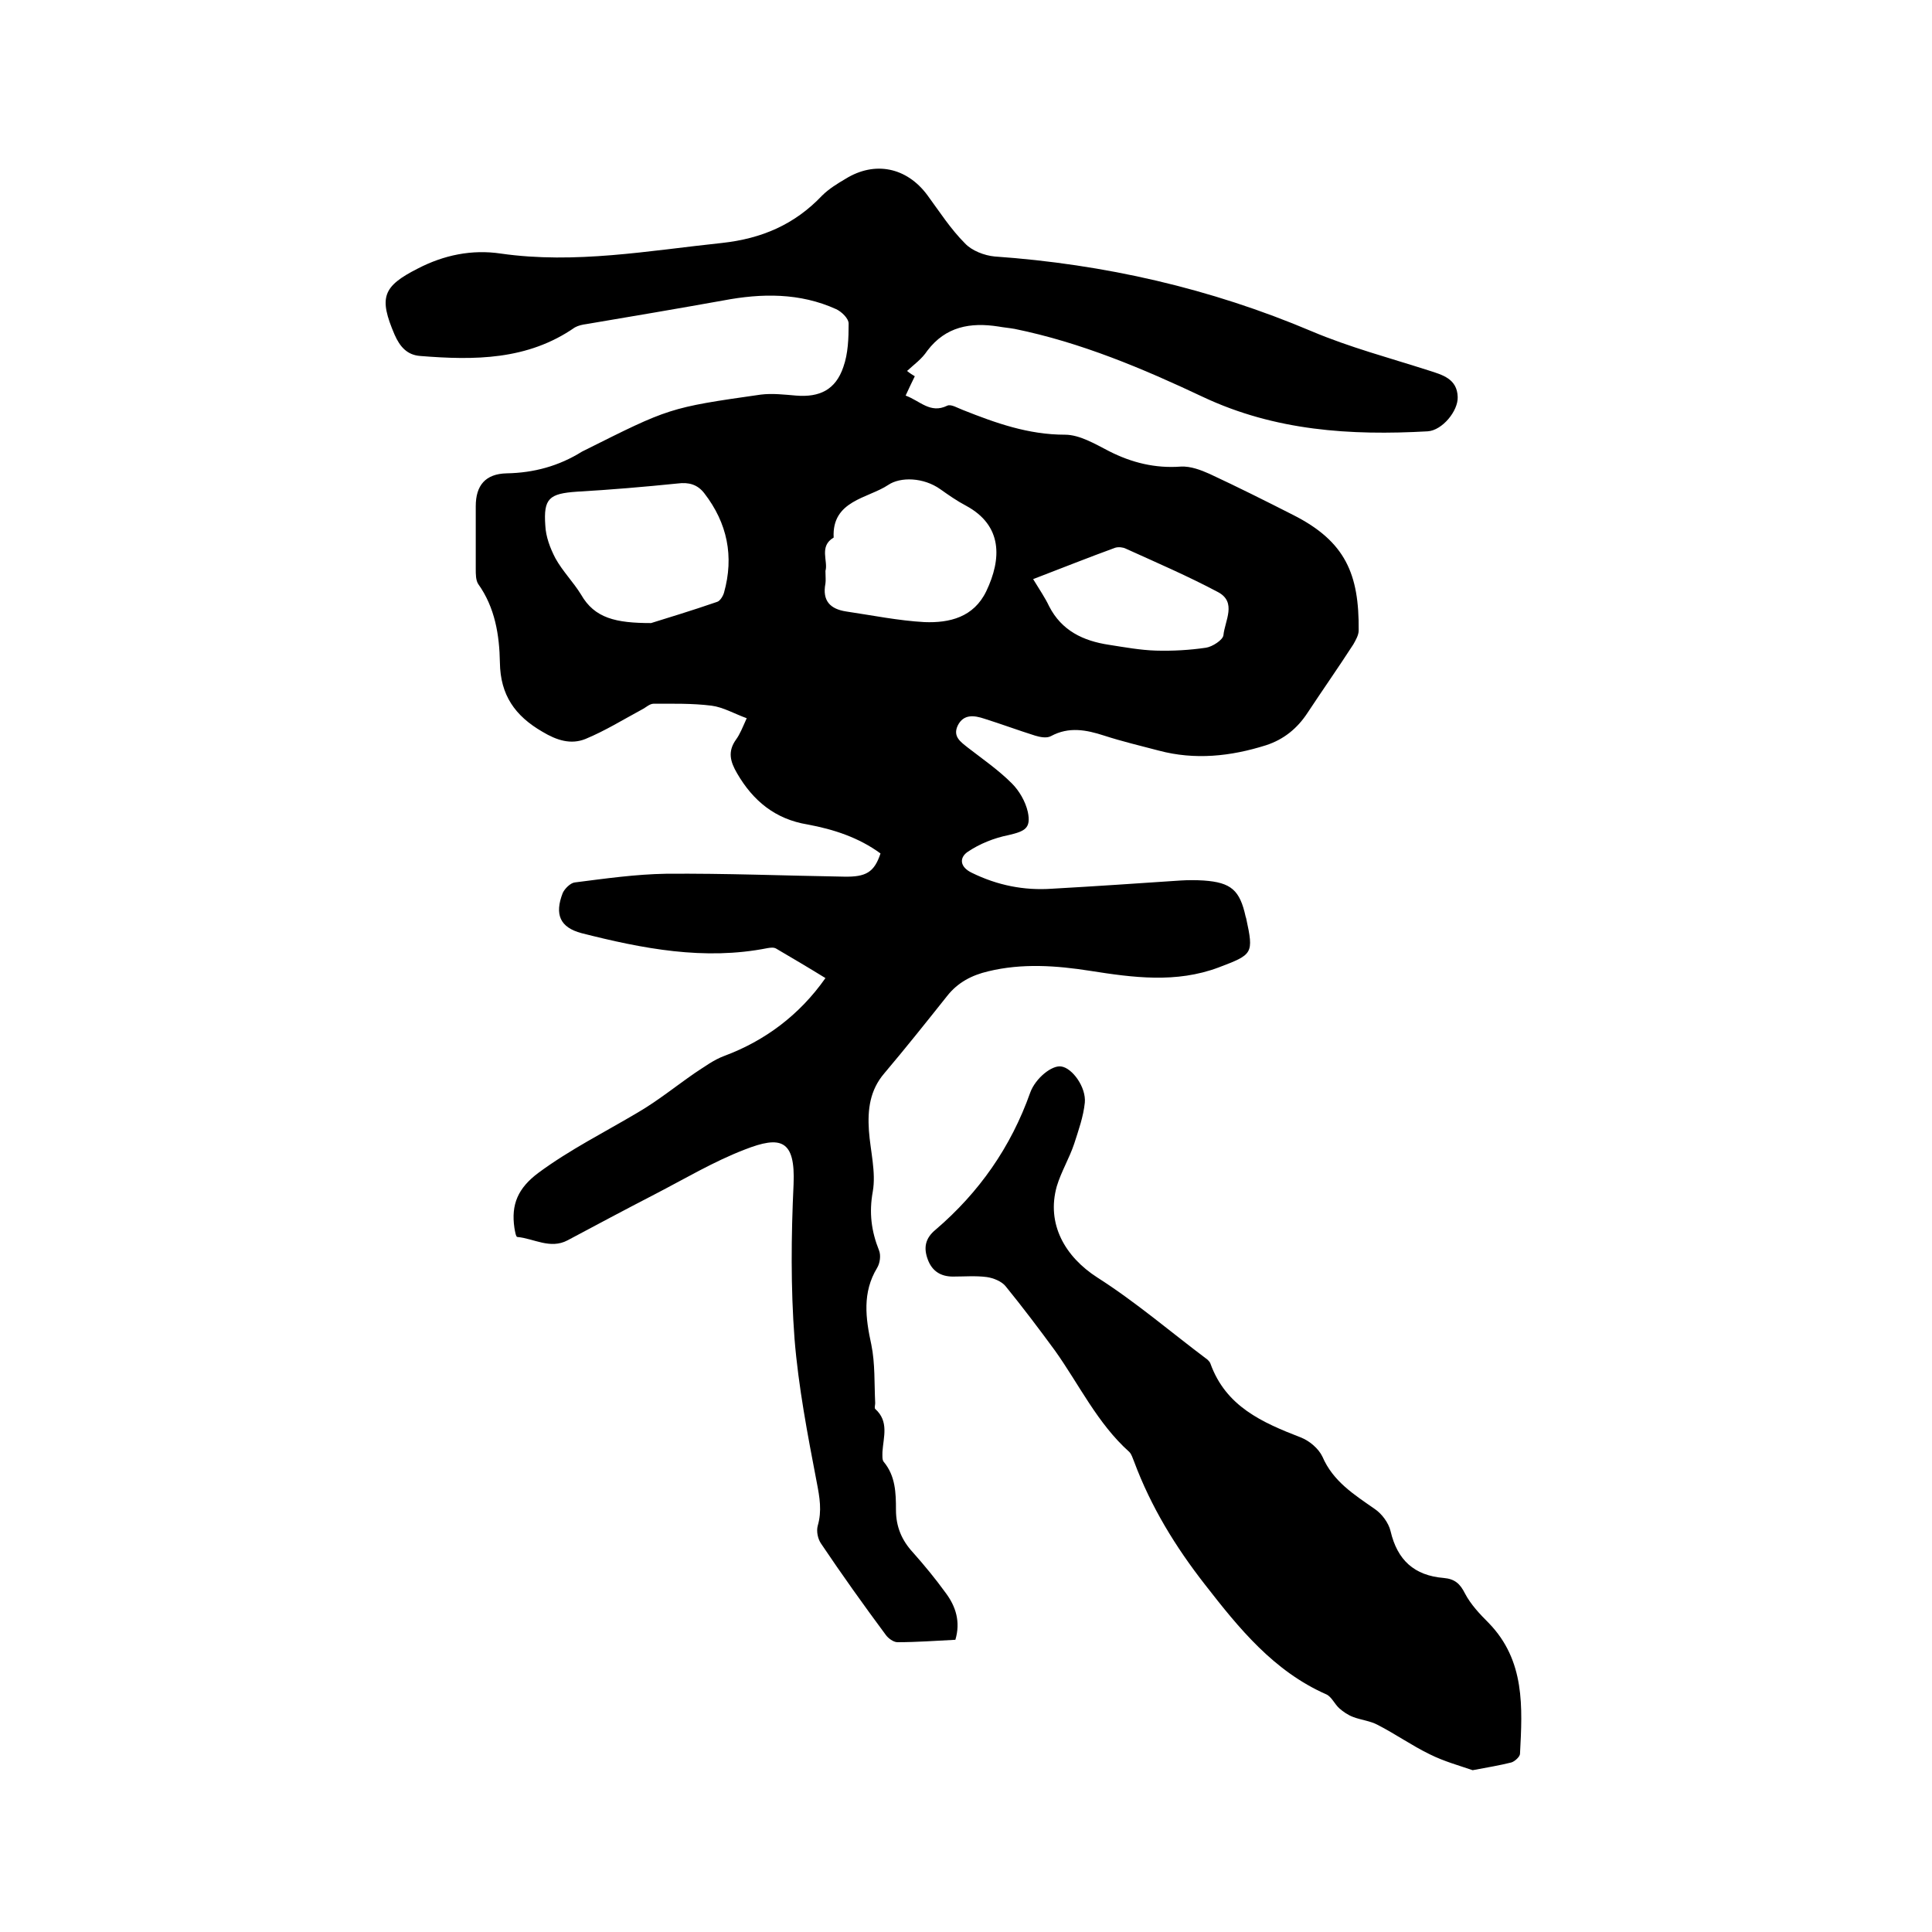
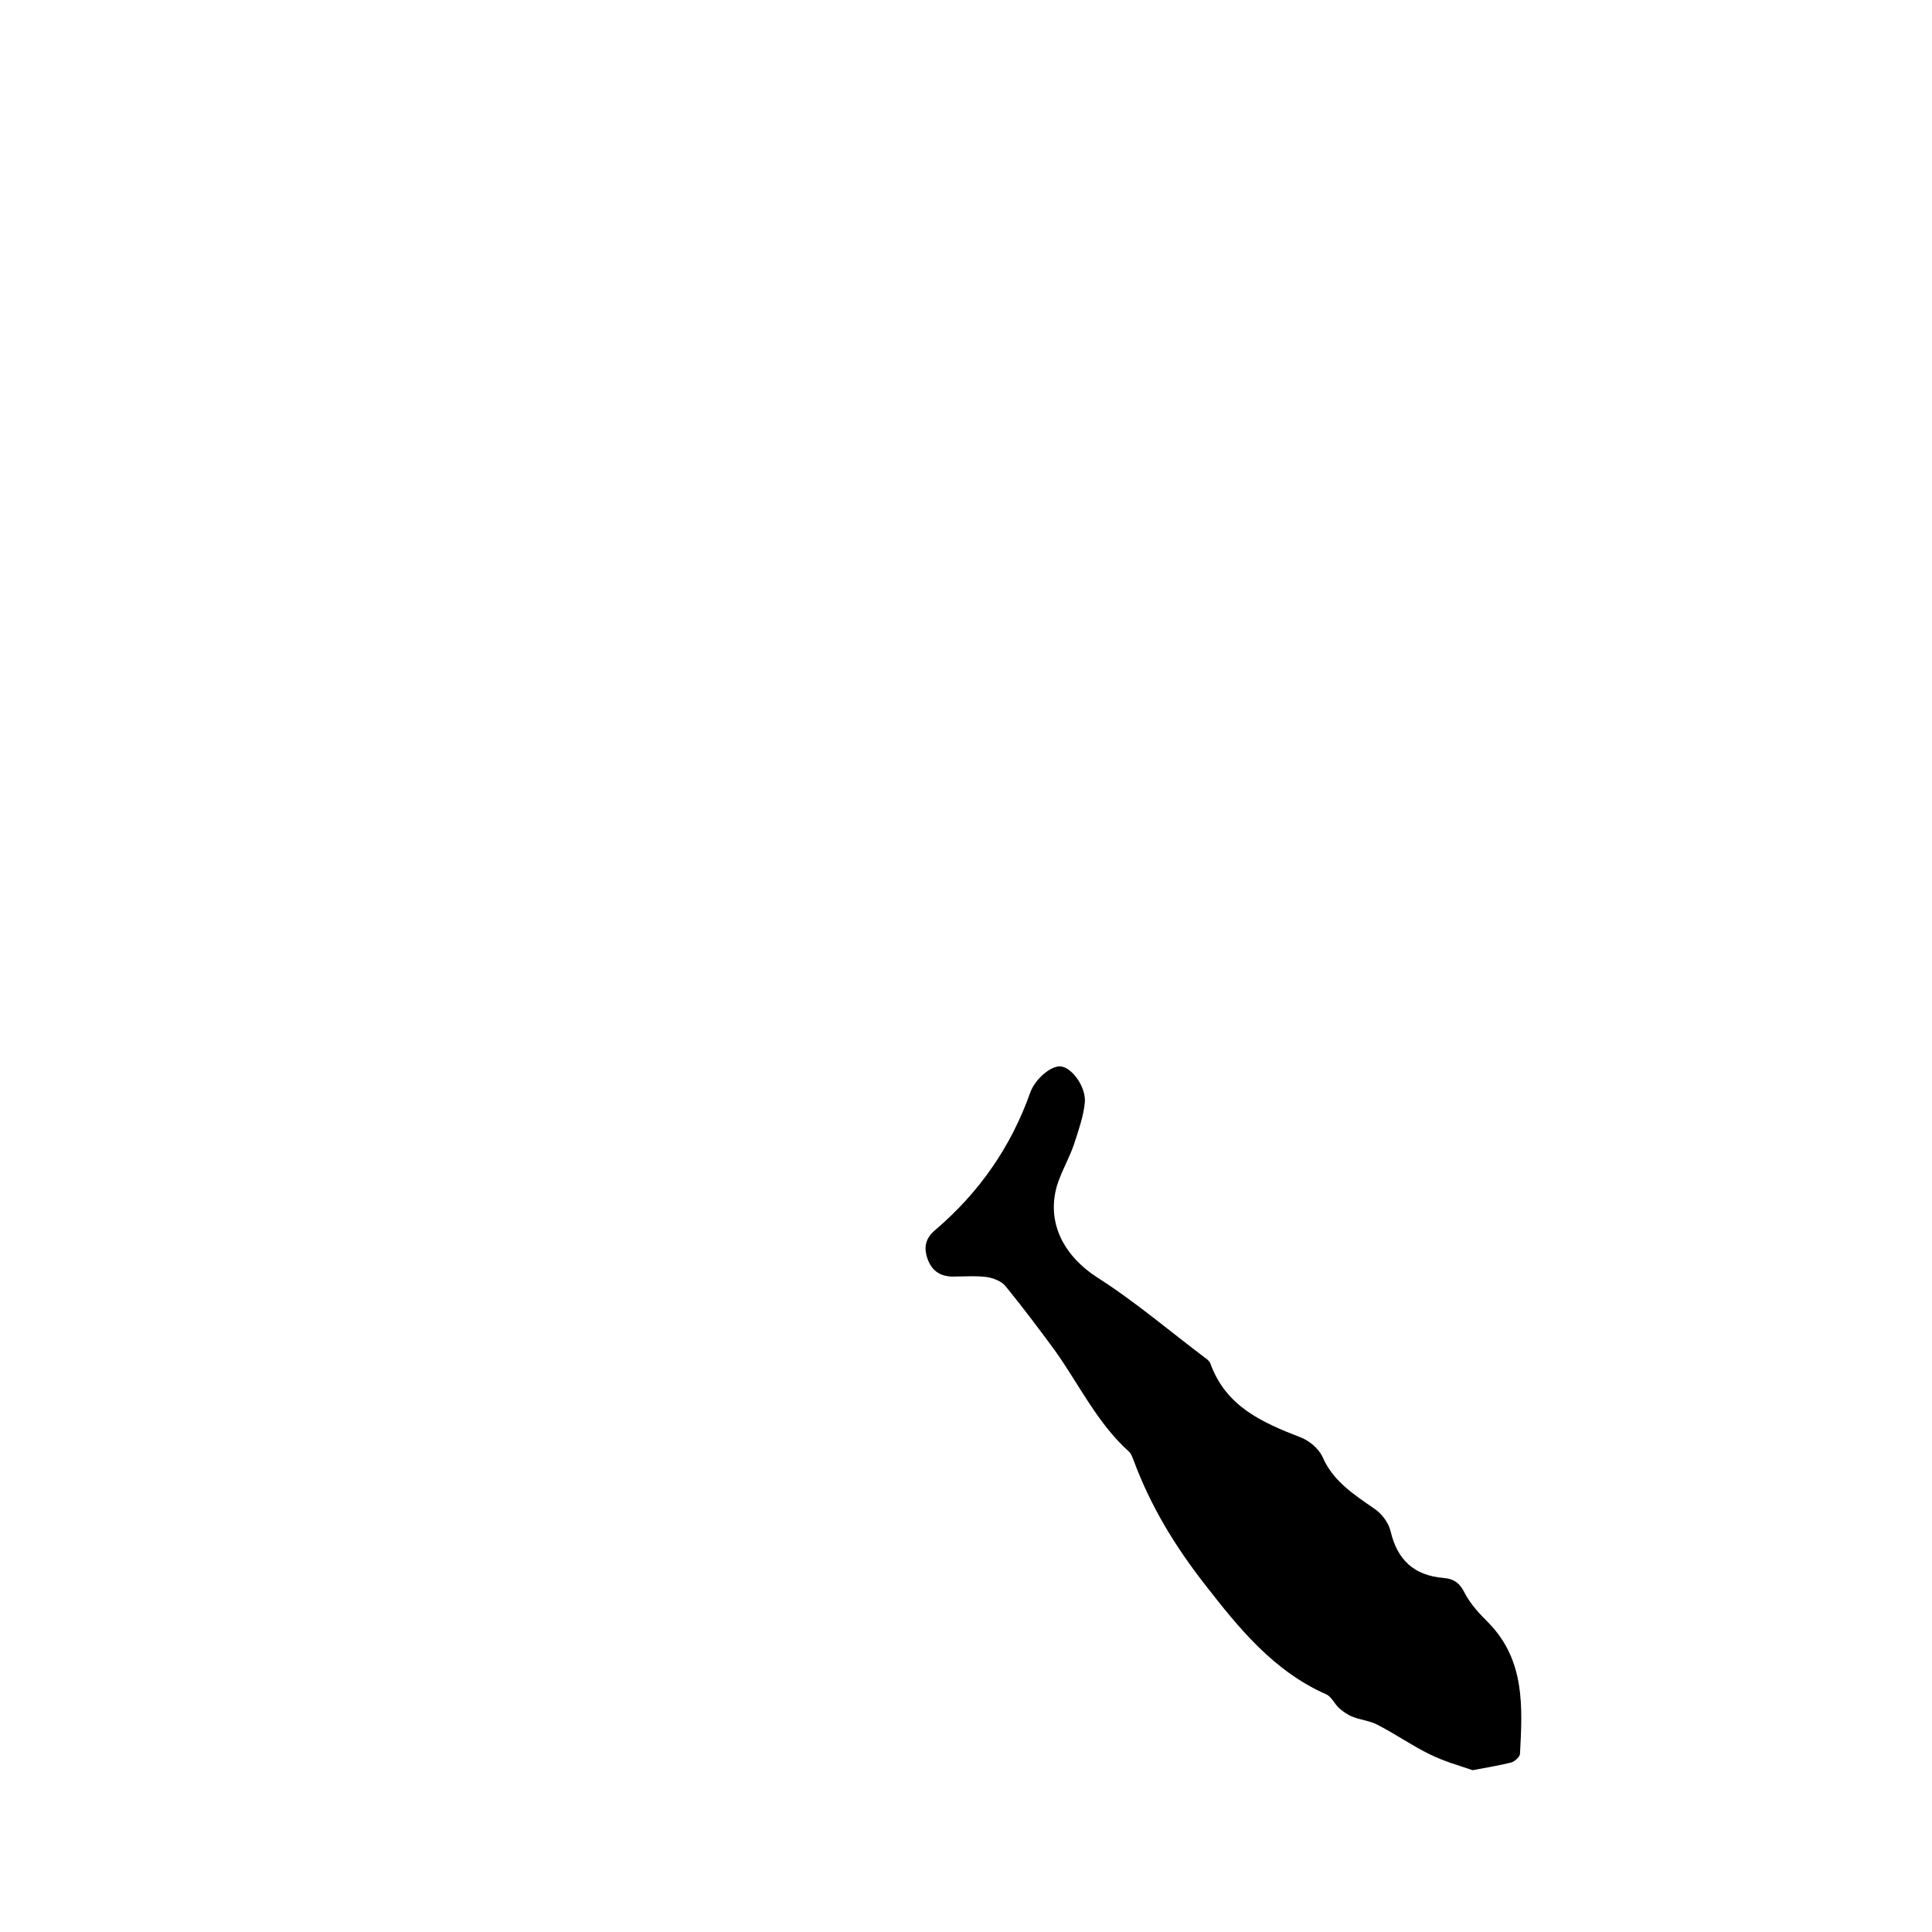
<svg xmlns="http://www.w3.org/2000/svg" enable-background="new 0 0 400 400" viewBox="0 0 400 400">
-   <path d="m187.8 76.8c.6.5 1.1.8 1.6 1.1-.6 1.2-1.2 2.5-1.9 4 3 1.1 5.1 3.8 8.6 2.1.8-.4 2.2.5 3.3.9 6.8 2.7 13.5 5.1 21.1 5.1 3 0 6.2 1.9 9.1 3.4 4.7 2.4 9.6 3.6 14.9 3.2 2-.1 4.1.7 5.9 1.5 5.8 2.7 11.6 5.6 17.3 8.5 10.9 5.5 13.7 12.3 13.6 23.9 0 1-.6 2-1.1 2.9-3.1 4.8-6.4 9.5-9.5 14.2-2.1 3.2-4.9 5.5-8.6 6.7-7.3 2.3-14.7 3.1-22.2 1.1-3.8-1-7.6-1.9-11.3-3.1s-7.3-1.9-11 .1c-.9.5-2.3.2-3.3-.1-3.5-1.1-7-2.4-10.5-3.5-2.1-.7-4.3-1-5.5 1.4-1.1 2.3.6 3.4 2.1 4.6 3.1 2.4 6.3 4.6 9.1 7.4 1.5 1.5 2.8 3.7 3.3 5.9.7 3.4-.6 4-4 4.8-3 .6-6 1.8-8.5 3.5-1.7 1.2-1.6 3.1.9 4.3 5.3 2.6 10.8 3.7 16.6 3.3 8.9-.5 17.7-1.1 26.6-1.7 1.6-.1 3.2-.1 4.8 0 5.7.4 7.5 2 8.7 7.5 0 .1.1.2.1.3 1.6 7.4 1.4 7.5-5.7 10.2-8.8 3.3-17.7 2.1-26.6.7-7-1.1-14.1-1.6-21.1.1-3.4.8-6.3 2.3-8.5 5.1-4.3 5.4-8.6 10.8-13 16-3 3.5-3.5 7.5-3.2 11.9.3 4.2 1.5 8.6.8 12.6-.8 4.4-.3 8.2 1.3 12.2.4 1 .2 2.6-.4 3.6-3.1 5.1-2.4 10.4-1.2 15.9.8 3.9.6 8.1.8 12.1 0 .4-.2 1 0 1.2 2.9 2.6 1.7 5.8 1.5 8.9 0 .7-.1 1.7.3 2.1 2.4 2.9 2.5 6.4 2.5 9.9s1.2 6.3 3.5 8.8c2.4 2.7 4.7 5.5 6.8 8.4 2.1 2.8 3.1 6 2 9.7-4 .2-8 .5-12 .5-.8 0-1.9-.8-2.4-1.5-4.6-6.2-9.1-12.5-13.4-18.9-.7-1-1-2.6-.7-3.7.9-3.1.4-5.9-.2-9-1.9-9.9-3.8-19.8-4.6-29.7-.8-10.6-.7-21.3-.2-32 .4-9.3-2.7-10.1-10.1-7.2-6.5 2.5-12.5 6.1-18.7 9.3-6 3.1-12 6.3-18 9.5-3.6 1.9-7-.4-10.4-.7-.3 0-.5-1.3-.6-1.9-.7-4.8.7-8.2 5-11.4 6.5-4.8 13.7-8.4 20.6-12.5 4.1-2.4 7.8-5.4 11.7-8.1 2-1.3 4-2.8 6.2-3.6 8.3-3.1 15.5-8.4 20.9-16.1-3.4-2.1-6.8-4.1-10.2-6.1-.5-.3-1.2-.2-1.8-.1-13.1 2.6-25.9.1-38.5-3.1-4.5-1.2-5.6-3.9-3.9-8.3.4-.9 1.6-2.1 2.5-2.2 6.3-.8 12.6-1.7 18.9-1.8 12.3-.1 24.5.4 36.8.6 4.6.1 6.3-.9 7.6-4.8-4.5-3.3-9.7-5-15.1-6-6.7-1.1-11.3-4.9-14.6-10.6-1.4-2.4-2-4.5-.2-7 .8-1.1 1.3-2.4 2.2-4.4-2.5-.9-4.9-2.3-7.3-2.6-4-.5-8-.4-12-.4-.8 0-1.6.8-2.4 1.2-3.9 2.1-7.6 4.4-11.7 6.1-3 1.2-5.9.3-8.9-1.5-5.7-3.3-8.7-7.6-8.8-14.3-.1-5.7-1-11.4-4.5-16.3-.5-.8-.5-2-.5-3.1 0-4.3 0-8.7 0-13s2-6.7 6.4-6.8c5.6-.1 10.8-1.5 15.6-4.5.2-.1.4-.2.6-.3 17.4-8.7 17.4-8.8 36.4-11.5 2.4-.3 4.9 0 7.3.2 4.9.4 8.2-1.2 9.8-5.9 1-2.8 1.1-6 1.1-9 0-1.1-1.5-2.5-2.6-3-7.5-3.4-15.4-3.3-23.3-1.8-9.5 1.7-18.9 3.3-28.4 4.9-.8.1-1.7.3-2.4.7-9.8 6.8-20.8 6.8-32 5.9-2.7-.2-4.2-1.9-5.3-4.4-3.3-7.7-2.5-10 4.8-13.7 5.4-2.8 11.2-4 17.2-3.1 15.4 2.2 30.6-.6 45.8-2.2 8.2-.9 15-3.8 20.7-9.8 1.4-1.4 3.2-2.5 4.9-3.5 6-3.7 12.6-2.4 16.9 3.4 2.5 3.4 4.8 7 7.8 10 1.4 1.5 4 2.5 6.1 2.7 22.8 1.6 44.7 6.6 65.7 15.5 7.8 3.3 16.1 5.5 24.2 8.1 2.8.9 5.9 1.7 6 5.5.1 2.9-3.2 6.9-6.2 7.1-16 .9-31.6-.1-46.5-7.1-12.5-5.9-25.3-11.3-39-14.1-1.1-.2-2.3-.3-3.4-.5-5.8-.9-10.9 0-14.7 5-1.2 1.8-2.7 2.8-4.2 4.2zm-53 52.2c3.2-1 8.5-2.6 13.7-4.4.6-.2 1.2-1.2 1.4-1.9 2.1-7.5.7-14.4-4.1-20.6-1.4-1.8-3.2-2.3-5.5-2-6.9.7-13.9 1.3-20.9 1.7-5.7.4-6.9 1.4-6.5 7 .1 2.3 1 4.7 2.1 6.8 1.5 2.7 3.7 4.9 5.3 7.5 2.8 4.9 7.2 5.9 14.5 5.9zm36.1-10.8c0 1.2.1 1.9 0 2.6-.7 3.6 1 5.3 4.3 5.8 5.4.8 10.8 1.9 16.2 2.2 5.2.2 10.2-1 12.8-6.4 3.2-6.7 3.4-13.6-4.2-17.7-1.9-1-3.6-2.2-5.3-3.4-3.5-2.5-8.3-2.6-10.8-.9-4.2 2.8-11.7 3.2-11.3 10.9-3.1 1.8-1.1 4.9-1.7 6.9zm43 1.7c1.4 2.3 2.5 3.9 3.3 5.6 2.6 5.1 7.1 7.2 12.4 8 3.2.5 6.5 1.1 9.7 1.2 3.5.1 7-.1 10.4-.6 1.3-.2 3.5-1.6 3.6-2.6.3-3 2.8-6.8-1.1-8.9-6.2-3.3-12.7-6.1-19.1-9-.6-.3-1.5-.4-2.2-.2-5.5 2-11 4.2-17 6.5z" />
  <path d="m304.9 366.5c-2.6-.9-5.9-1.8-8.9-3.3-3.7-1.8-7.1-4.2-10.8-6.1-1.5-.8-3.4-1-5-1.6-1.1-.4-2.1-1.1-2.9-1.8-1-.9-1.6-2.4-2.7-2.9-10.9-4.8-18.1-13.7-25.1-22.7-6.1-7.8-11.2-16.1-14.7-25.5-.3-.7-.5-1.5-1-2-6.6-5.9-10.4-14-15.4-21-3.3-4.5-6.7-9-10.2-13.3-.8-1-2.5-1.7-3.9-1.9-2.3-.3-4.6-.1-7-.1-2.5 0-4.3-1.1-5.2-3.5s-.6-4.4 1.6-6.2c9-7.7 15.6-17.1 19.6-28.4 1.1-3 4.5-5.7 6.4-5.4 2.3.3 5.2 4.3 4.9 7.5-.3 2.9-1.3 5.7-2.2 8.5-1 3-2.7 5.8-3.6 8.8-2.2 7.8 1.7 14.6 8.4 18.9 8 5.1 15.2 11.3 22.8 17 .2.2.5.5.6.8 3.2 8.9 10.7 12.2 18.7 15.3 1.8.7 3.7 2.3 4.5 4 2.2 5.1 6.5 7.8 10.8 10.8 1.5 1 2.9 2.9 3.3 4.6 1.4 6 4.9 9.2 11 9.7 2.3.2 3.4 1.2 4.4 3.2 1.2 2.3 3.1 4.3 4.9 6.1 7.6 7.8 7 17.5 6.5 27.1 0 .6-1.1 1.6-1.8 1.8-2.4.6-4.8 1-8 1.6z" />
</svg>